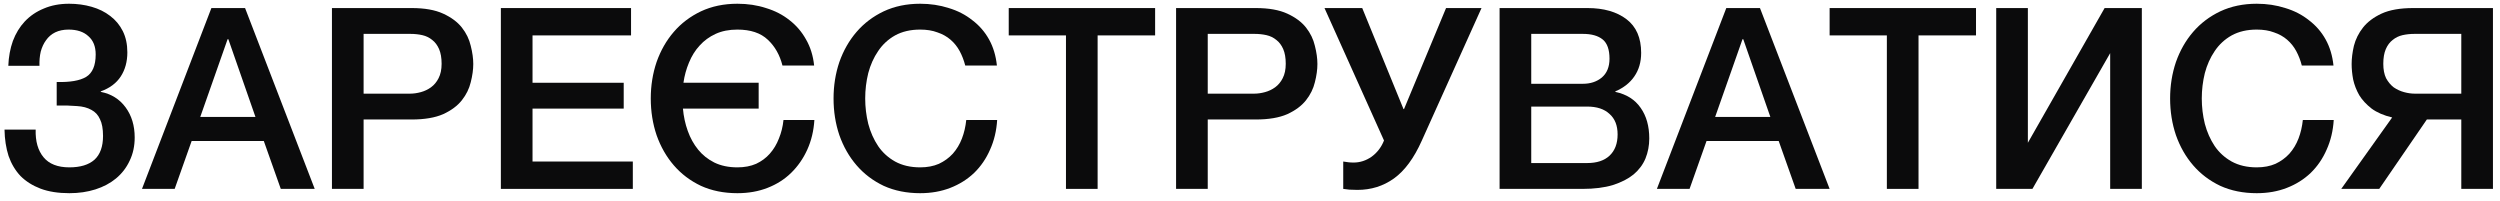
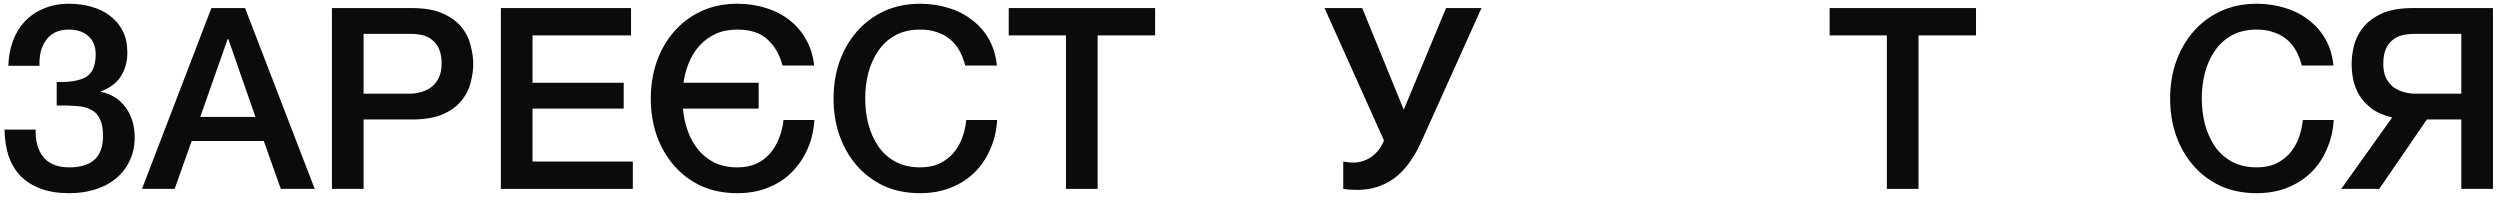
<svg xmlns="http://www.w3.org/2000/svg" width="211" height="17" viewBox="0 0 211 17" fill="none">
  <path d="M4.785 6.921C5.91 6.95 6.737 6.807 7.264 6.494C7.806 6.166 8.076 5.532 8.076 4.591C8.076 3.922 7.87 3.409 7.457 3.052C7.058 2.682 6.502 2.497 5.789 2.497C5.362 2.497 4.984 2.575 4.656 2.732C4.343 2.888 4.086 3.109 3.887 3.394C3.687 3.665 3.538 3.986 3.438 4.356C3.352 4.727 3.317 5.126 3.331 5.553H0.702C0.73 4.798 0.859 4.1 1.087 3.458C1.329 2.817 1.664 2.268 2.091 1.812C2.533 1.342 3.067 0.979 3.694 0.722C4.321 0.452 5.034 0.316 5.832 0.316C6.502 0.316 7.136 0.402 7.734 0.573C8.333 0.744 8.853 1 9.295 1.342C9.751 1.684 10.107 2.112 10.364 2.625C10.62 3.138 10.748 3.736 10.748 4.42C10.748 5.204 10.563 5.881 10.193 6.451C9.822 7.021 9.259 7.441 8.504 7.712V7.755C9.387 7.926 10.086 8.361 10.599 9.059C11.112 9.757 11.368 10.605 11.368 11.602C11.368 12.329 11.226 12.985 10.941 13.569C10.67 14.153 10.285 14.652 9.786 15.065C9.302 15.464 8.725 15.771 8.055 15.985C7.385 16.198 6.651 16.305 5.853 16.305C4.913 16.305 4.101 16.177 3.417 15.92C2.747 15.664 2.184 15.308 1.728 14.852C1.286 14.381 0.951 13.819 0.723 13.163C0.509 12.493 0.395 11.752 0.381 10.94H3.01C2.982 11.923 3.203 12.7 3.673 13.27C4.143 13.84 4.87 14.125 5.853 14.125C6.78 14.125 7.485 13.911 7.97 13.484C8.454 13.042 8.696 12.372 8.696 11.474C8.696 10.876 8.611 10.405 8.44 10.063C8.283 9.707 8.041 9.444 7.713 9.273C7.385 9.087 6.979 8.98 6.495 8.952C6.01 8.909 5.44 8.895 4.785 8.909V6.921Z" fill="#0B0B0C" />
  <path d="M17.841 0.68H20.684L26.562 15.942H23.698L22.266 11.902H16.174L14.742 15.942H11.984L17.841 0.68ZM16.901 9.871H21.561L19.273 3.309H19.209L16.901 9.871Z" fill="#0B0B0C" />
  <path d="M28.016 0.68H34.749C35.832 0.68 36.716 0.836 37.4 1.15C38.084 1.463 38.611 1.855 38.982 2.325C39.352 2.796 39.602 3.309 39.73 3.865C39.872 4.42 39.944 4.933 39.944 5.404C39.944 5.874 39.872 6.387 39.73 6.943C39.602 7.484 39.352 7.99 38.982 8.46C38.611 8.931 38.084 9.322 37.4 9.636C36.716 9.935 35.832 10.085 34.749 10.085H30.688V15.942H28.016V0.68ZM30.688 7.905H34.6C34.899 7.905 35.205 7.862 35.519 7.776C35.832 7.691 36.117 7.555 36.374 7.37C36.645 7.171 36.858 6.914 37.015 6.601C37.186 6.273 37.272 5.867 37.272 5.382C37.272 4.883 37.2 4.47 37.058 4.142C36.915 3.815 36.723 3.558 36.481 3.373C36.238 3.173 35.961 3.038 35.647 2.967C35.334 2.896 34.999 2.86 34.642 2.86H30.688V7.905Z" fill="#0B0B0C" />
  <path d="M42.273 0.68H53.26V2.988H44.945V6.985H52.641V9.166H44.945V13.633H53.41V15.942H42.273V0.68Z" fill="#0B0B0C" />
  <path d="M66.04 5.532C65.812 4.634 65.399 3.907 64.801 3.352C64.202 2.782 63.347 2.497 62.236 2.497C61.537 2.497 60.925 2.618 60.397 2.86C59.87 3.102 59.421 3.43 59.051 3.843C58.68 4.242 58.381 4.72 58.153 5.275C57.925 5.817 57.768 6.387 57.683 6.985H64.031V9.166H57.64C57.697 9.821 57.832 10.448 58.046 11.047C58.26 11.645 58.552 12.173 58.922 12.629C59.293 13.085 59.749 13.448 60.291 13.719C60.846 13.989 61.495 14.125 62.236 14.125C62.834 14.125 63.361 14.025 63.817 13.826C64.273 13.612 64.658 13.327 64.972 12.971C65.299 12.6 65.556 12.173 65.741 11.688C65.941 11.204 66.069 10.683 66.126 10.128H68.734C68.677 11.04 68.477 11.873 68.135 12.629C67.793 13.384 67.337 14.039 66.767 14.595C66.212 15.137 65.549 15.557 64.779 15.856C64.01 16.156 63.162 16.305 62.236 16.305C61.096 16.305 60.07 16.099 59.158 15.685C58.26 15.258 57.497 14.681 56.87 13.954C56.243 13.227 55.759 12.379 55.417 11.41C55.089 10.441 54.925 9.408 54.925 8.311C54.925 7.228 55.089 6.202 55.417 5.233C55.759 4.264 56.243 3.416 56.87 2.689C57.497 1.962 58.26 1.385 59.158 0.957C60.07 0.53 61.096 0.316 62.236 0.316C63.105 0.316 63.91 0.437 64.651 0.68C65.406 0.908 66.069 1.25 66.639 1.706C67.209 2.147 67.672 2.689 68.028 3.33C68.399 3.971 68.627 4.705 68.713 5.532H66.04Z" fill="#0B0B0C" />
  <path d="M81.467 5.532C81.353 5.09 81.196 4.684 80.997 4.313C80.797 3.943 80.541 3.622 80.227 3.352C79.914 3.081 79.543 2.874 79.116 2.732C78.702 2.575 78.218 2.497 77.662 2.497C76.85 2.497 76.144 2.66 75.546 2.988C74.962 3.316 74.484 3.758 74.114 4.313C73.743 4.855 73.465 5.475 73.28 6.173C73.109 6.871 73.023 7.584 73.023 8.311C73.023 9.037 73.109 9.75 73.28 10.448C73.465 11.146 73.743 11.774 74.114 12.329C74.484 12.871 74.962 13.306 75.546 13.633C76.144 13.961 76.85 14.125 77.662 14.125C78.26 14.125 78.788 14.025 79.244 13.826C79.7 13.612 80.092 13.327 80.419 12.971C80.747 12.6 81.004 12.173 81.189 11.688C81.374 11.204 81.495 10.683 81.552 10.128H84.16C84.103 11.04 83.904 11.873 83.562 12.629C83.234 13.384 82.785 14.039 82.215 14.595C81.645 15.137 80.975 15.557 80.206 15.856C79.436 16.156 78.588 16.305 77.662 16.305C76.522 16.305 75.496 16.099 74.584 15.685C73.686 15.258 72.924 14.681 72.297 13.954C71.67 13.227 71.185 12.379 70.843 11.41C70.515 10.441 70.352 9.408 70.352 8.311C70.352 7.228 70.515 6.202 70.843 5.233C71.185 4.264 71.67 3.416 72.297 2.689C72.924 1.962 73.686 1.385 74.584 0.957C75.496 0.53 76.522 0.316 77.662 0.316C78.517 0.316 79.322 0.437 80.078 0.68C80.833 0.908 81.495 1.25 82.065 1.706C82.65 2.147 83.12 2.689 83.476 3.33C83.832 3.971 84.053 4.705 84.139 5.532H81.467Z" fill="#0B0B0C" />
  <path d="M85.137 0.68H97.492V2.988H92.639V15.942H89.968V2.988H85.137V0.68Z" fill="#0B0B0C" />
-   <path d="M99.261 0.68H105.994C107.077 0.68 107.961 0.836 108.645 1.15C109.329 1.463 109.856 1.855 110.227 2.325C110.597 2.796 110.847 3.309 110.975 3.865C111.118 4.42 111.189 4.933 111.189 5.404C111.189 5.874 111.118 6.387 110.975 6.943C110.847 7.484 110.597 7.99 110.227 8.46C109.856 8.931 109.329 9.322 108.645 9.636C107.961 9.935 107.077 10.085 105.994 10.085H101.933V15.942H99.261V0.68ZM101.933 7.905H105.845C106.144 7.905 106.45 7.862 106.764 7.776C107.077 7.691 107.363 7.555 107.619 7.37C107.89 7.171 108.104 6.914 108.26 6.601C108.431 6.273 108.517 5.867 108.517 5.382C108.517 4.883 108.446 4.47 108.303 4.142C108.161 3.815 107.968 3.558 107.726 3.373C107.484 3.173 107.206 3.038 106.892 2.967C106.579 2.896 106.244 2.86 105.888 2.86H101.933V7.905Z" fill="#0B0B0C" />
  <path d="M114.245 13.719C114.787 13.719 115.293 13.555 115.763 13.227C116.233 12.885 116.582 12.429 116.81 11.859L111.787 0.68H114.972L118.456 9.208H118.499L122.047 0.68H125.04L119.995 11.88C119.34 13.348 118.556 14.41 117.644 15.065C116.746 15.707 115.72 16.027 114.566 16.027C114.295 16.027 114.067 16.02 113.882 16.006C113.711 15.992 113.54 15.97 113.369 15.942V13.633C113.54 13.662 113.69 13.683 113.818 13.697C113.946 13.712 114.089 13.719 114.245 13.719Z" fill="#0B0B0C" />
-   <path d="M129.237 7.071H133.598C134.239 7.071 134.773 6.893 135.201 6.537C135.628 6.166 135.842 5.639 135.842 4.955C135.842 4.185 135.65 3.644 135.265 3.33C134.88 3.017 134.325 2.86 133.598 2.86H129.237V7.071ZM126.565 0.68H133.983C135.351 0.68 136.448 0.993 137.274 1.62C138.101 2.247 138.514 3.195 138.514 4.463C138.514 5.233 138.322 5.895 137.937 6.451C137.567 6.993 137.032 7.413 136.334 7.712V7.755C137.274 7.954 137.987 8.403 138.471 9.102C138.956 9.786 139.198 10.648 139.198 11.688C139.198 12.287 139.091 12.85 138.878 13.377C138.664 13.89 138.329 14.339 137.873 14.723C137.417 15.094 136.833 15.393 136.12 15.621C135.408 15.835 134.56 15.942 133.576 15.942H126.565V0.68ZM129.237 13.761H133.961C134.773 13.761 135.4 13.555 135.842 13.142C136.298 12.714 136.526 12.116 136.526 11.346C136.526 10.591 136.298 10.014 135.842 9.615C135.4 9.201 134.773 8.995 133.961 8.995H129.237V13.761Z" fill="#0B0B0C" />
-   <path d="M145.699 0.68H148.542L154.42 15.942H151.556L150.123 11.902H144.031L142.599 15.942H139.842L145.699 0.68ZM144.758 9.871H149.418L147.131 3.309H147.067L144.758 9.871Z" fill="#0B0B0C" />
  <path d="M154.42 0.68H166.775V2.988H161.923V15.942H159.251V2.988H154.42V0.68Z" fill="#0B0B0C" />
-   <path d="M168.48 0.68H171.152V12.051L177.629 0.68H180.771V15.942H178.099V4.484L171.537 15.942H168.48V0.68Z" fill="#0B0B0C" />
  <path d="M194.274 5.532C194.16 5.09 194.003 4.684 193.803 4.313C193.604 3.943 193.347 3.622 193.034 3.352C192.72 3.081 192.35 2.874 191.922 2.732C191.509 2.575 191.025 2.497 190.469 2.497C189.656 2.497 188.951 2.66 188.353 2.988C187.768 3.316 187.291 3.758 186.92 4.313C186.55 4.855 186.272 5.475 186.087 6.173C185.916 6.871 185.83 7.584 185.83 8.311C185.83 9.037 185.916 9.75 186.087 10.448C186.272 11.146 186.55 11.774 186.92 12.329C187.291 12.871 187.768 13.306 188.353 13.633C188.951 13.961 189.656 14.125 190.469 14.125C191.067 14.125 191.595 14.025 192.051 13.826C192.507 13.612 192.898 13.327 193.226 12.971C193.554 12.6 193.81 12.173 193.996 11.688C194.181 11.204 194.302 10.683 194.359 10.128H196.967C196.91 11.04 196.71 11.873 196.368 12.629C196.041 13.384 195.592 14.039 195.022 14.595C194.452 15.137 193.782 15.557 193.012 15.856C192.243 16.156 191.395 16.305 190.469 16.305C189.329 16.305 188.303 16.099 187.391 15.685C186.493 15.258 185.73 14.681 185.103 13.954C184.476 13.227 183.992 12.379 183.65 11.41C183.322 10.441 183.158 9.408 183.158 8.311C183.158 7.228 183.322 6.202 183.65 5.233C183.992 4.264 184.476 3.416 185.103 2.689C185.73 1.962 186.493 1.385 187.391 0.957C188.303 0.53 189.329 0.316 190.469 0.316C191.324 0.316 192.129 0.437 192.884 0.68C193.639 0.908 194.302 1.25 194.872 1.706C195.456 2.147 195.927 2.689 196.283 3.33C196.639 3.971 196.86 4.705 196.946 5.532H194.274Z" fill="#0B0B0C" />
  <path d="M210.405 15.942H207.733V10.085H204.826L200.808 15.942H197.601L201.898 9.914C201.185 9.743 200.608 9.493 200.166 9.166C199.725 8.824 199.376 8.446 199.119 8.033C198.877 7.605 198.706 7.164 198.606 6.708C198.521 6.252 198.478 5.817 198.478 5.404C198.478 4.933 198.542 4.42 198.67 3.865C198.813 3.309 199.069 2.796 199.44 2.325C199.81 1.855 200.33 1.463 201 1.15C201.684 0.836 202.575 0.68 203.672 0.68H210.405V15.942ZM207.733 2.86H203.779C203.423 2.86 203.088 2.896 202.774 2.967C202.461 3.038 202.183 3.173 201.941 3.373C201.698 3.558 201.506 3.815 201.363 4.142C201.221 4.47 201.15 4.883 201.15 5.382C201.15 5.867 201.228 6.273 201.385 6.601C201.556 6.914 201.77 7.171 202.026 7.37C202.297 7.555 202.589 7.691 202.903 7.776C203.216 7.862 203.522 7.905 203.822 7.905H207.733V2.86Z" fill="#0B0B0C" />
</svg>